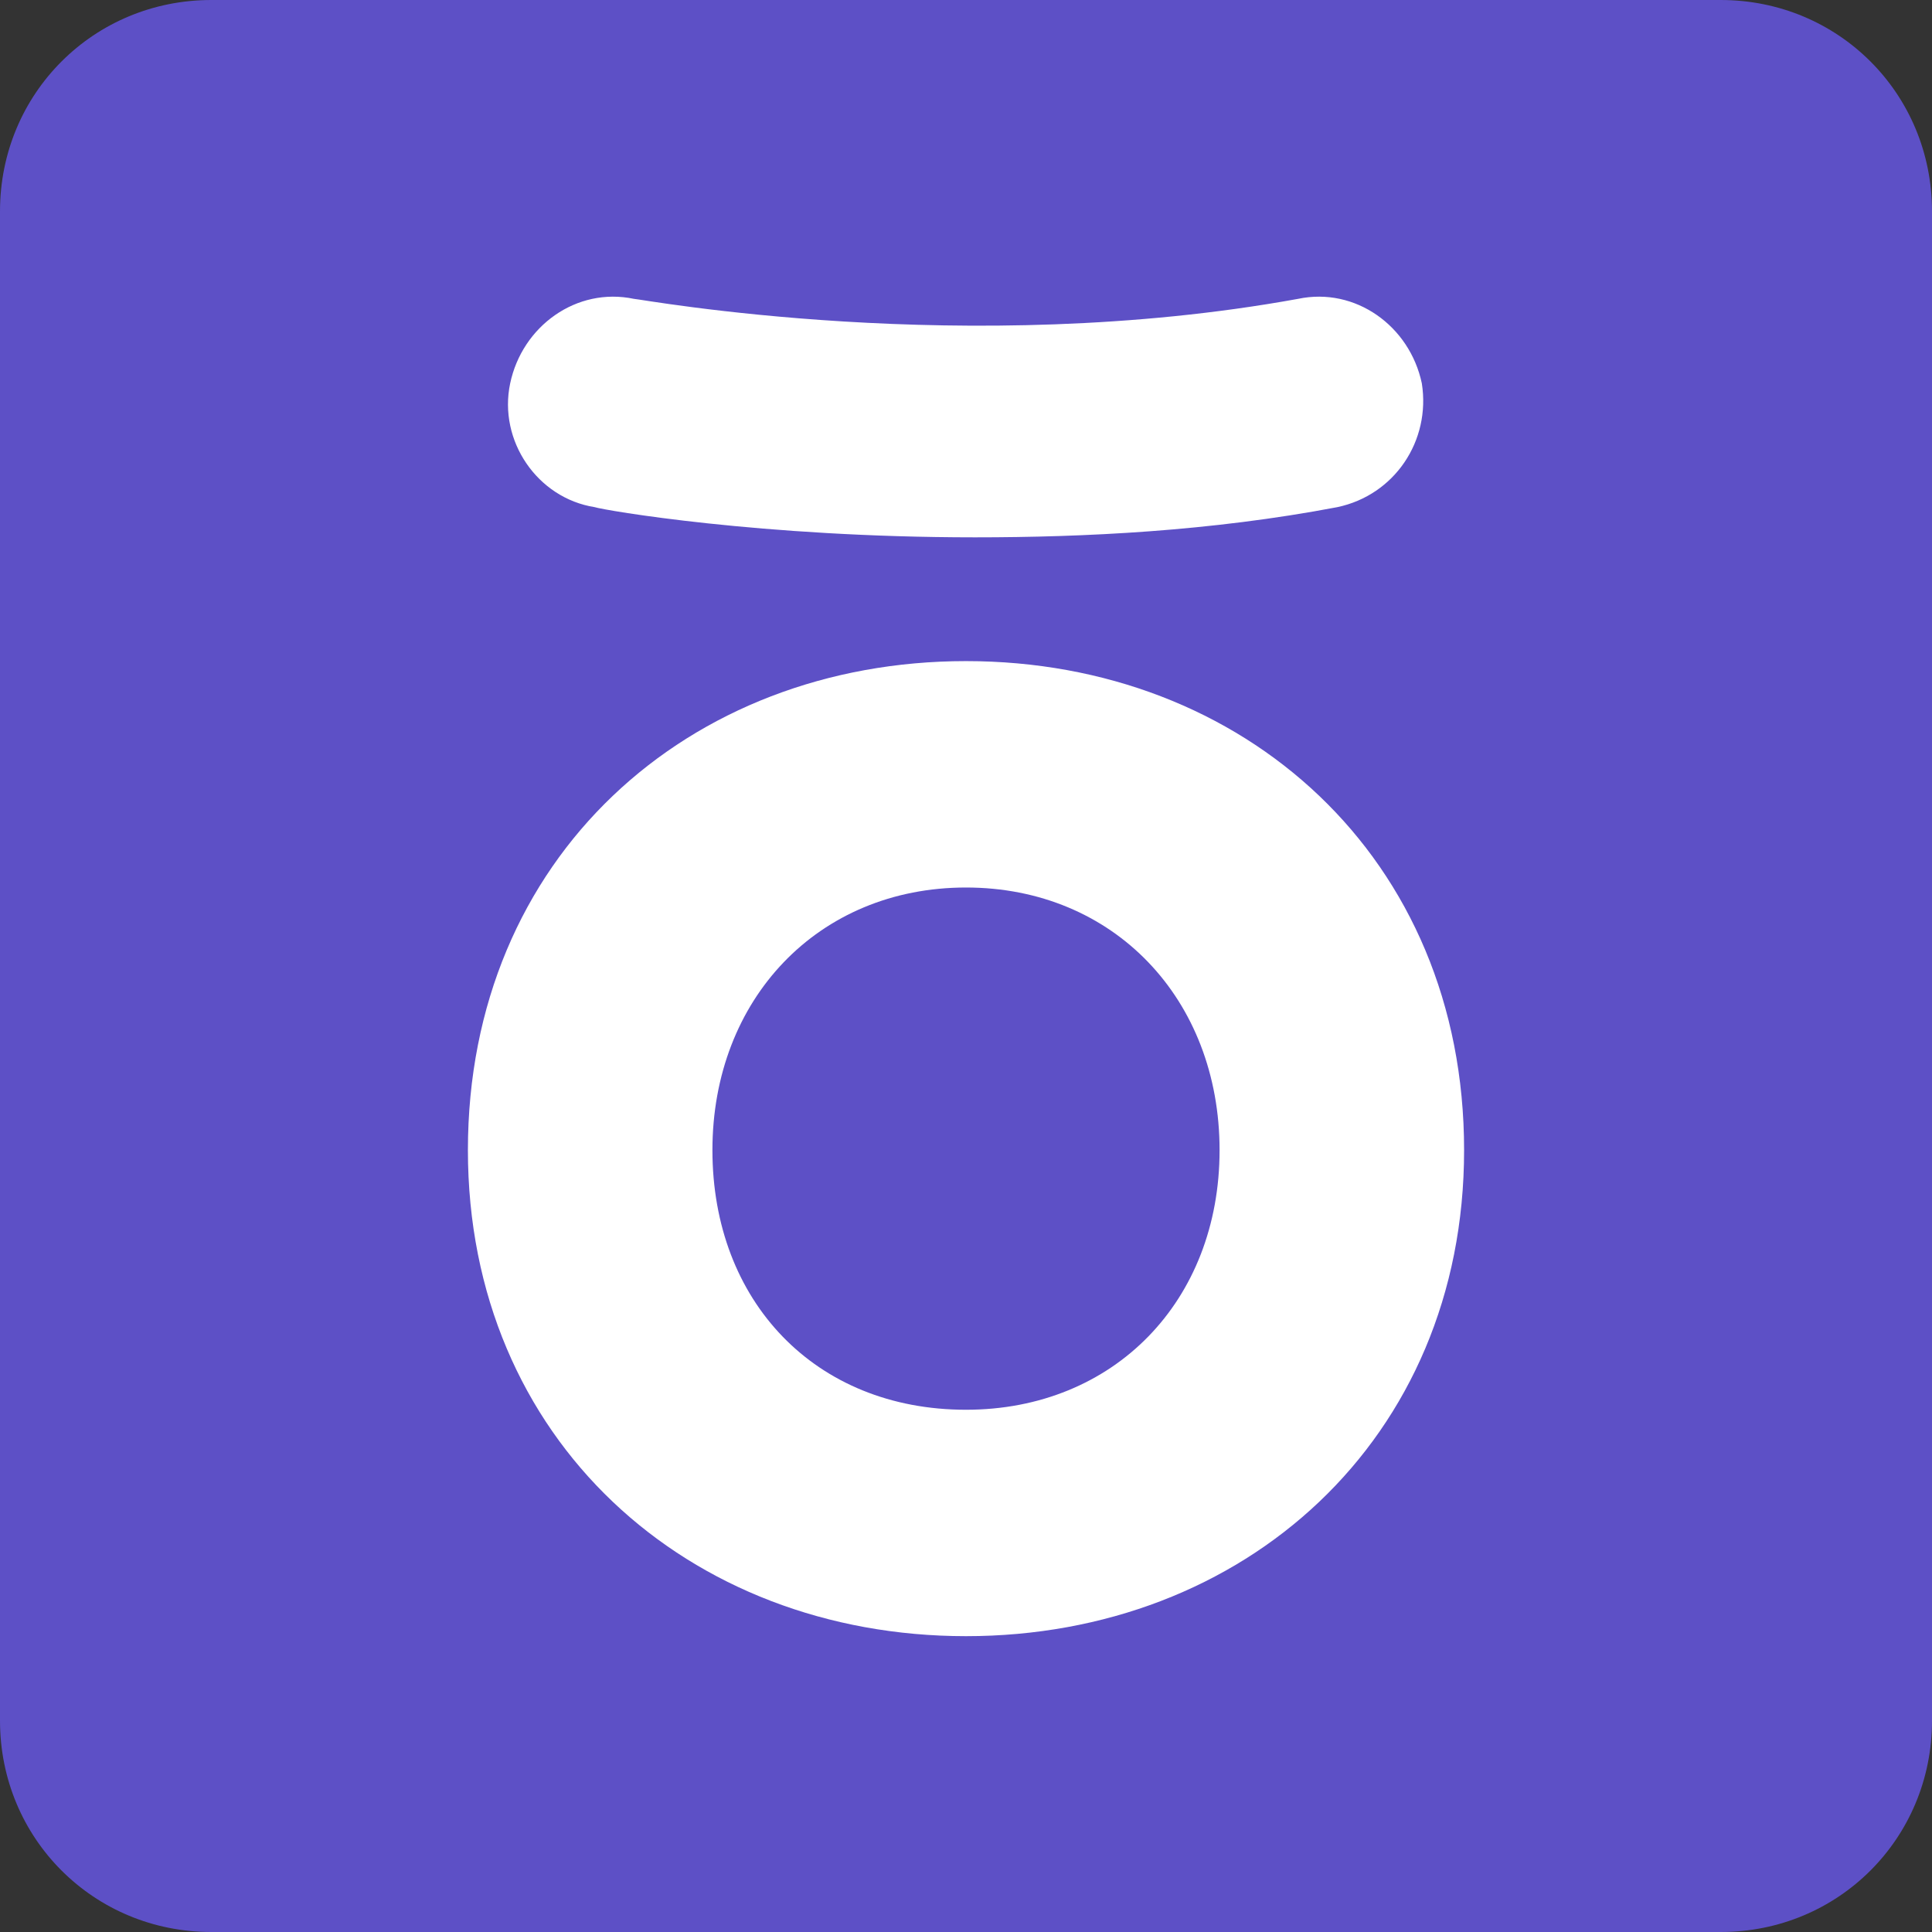
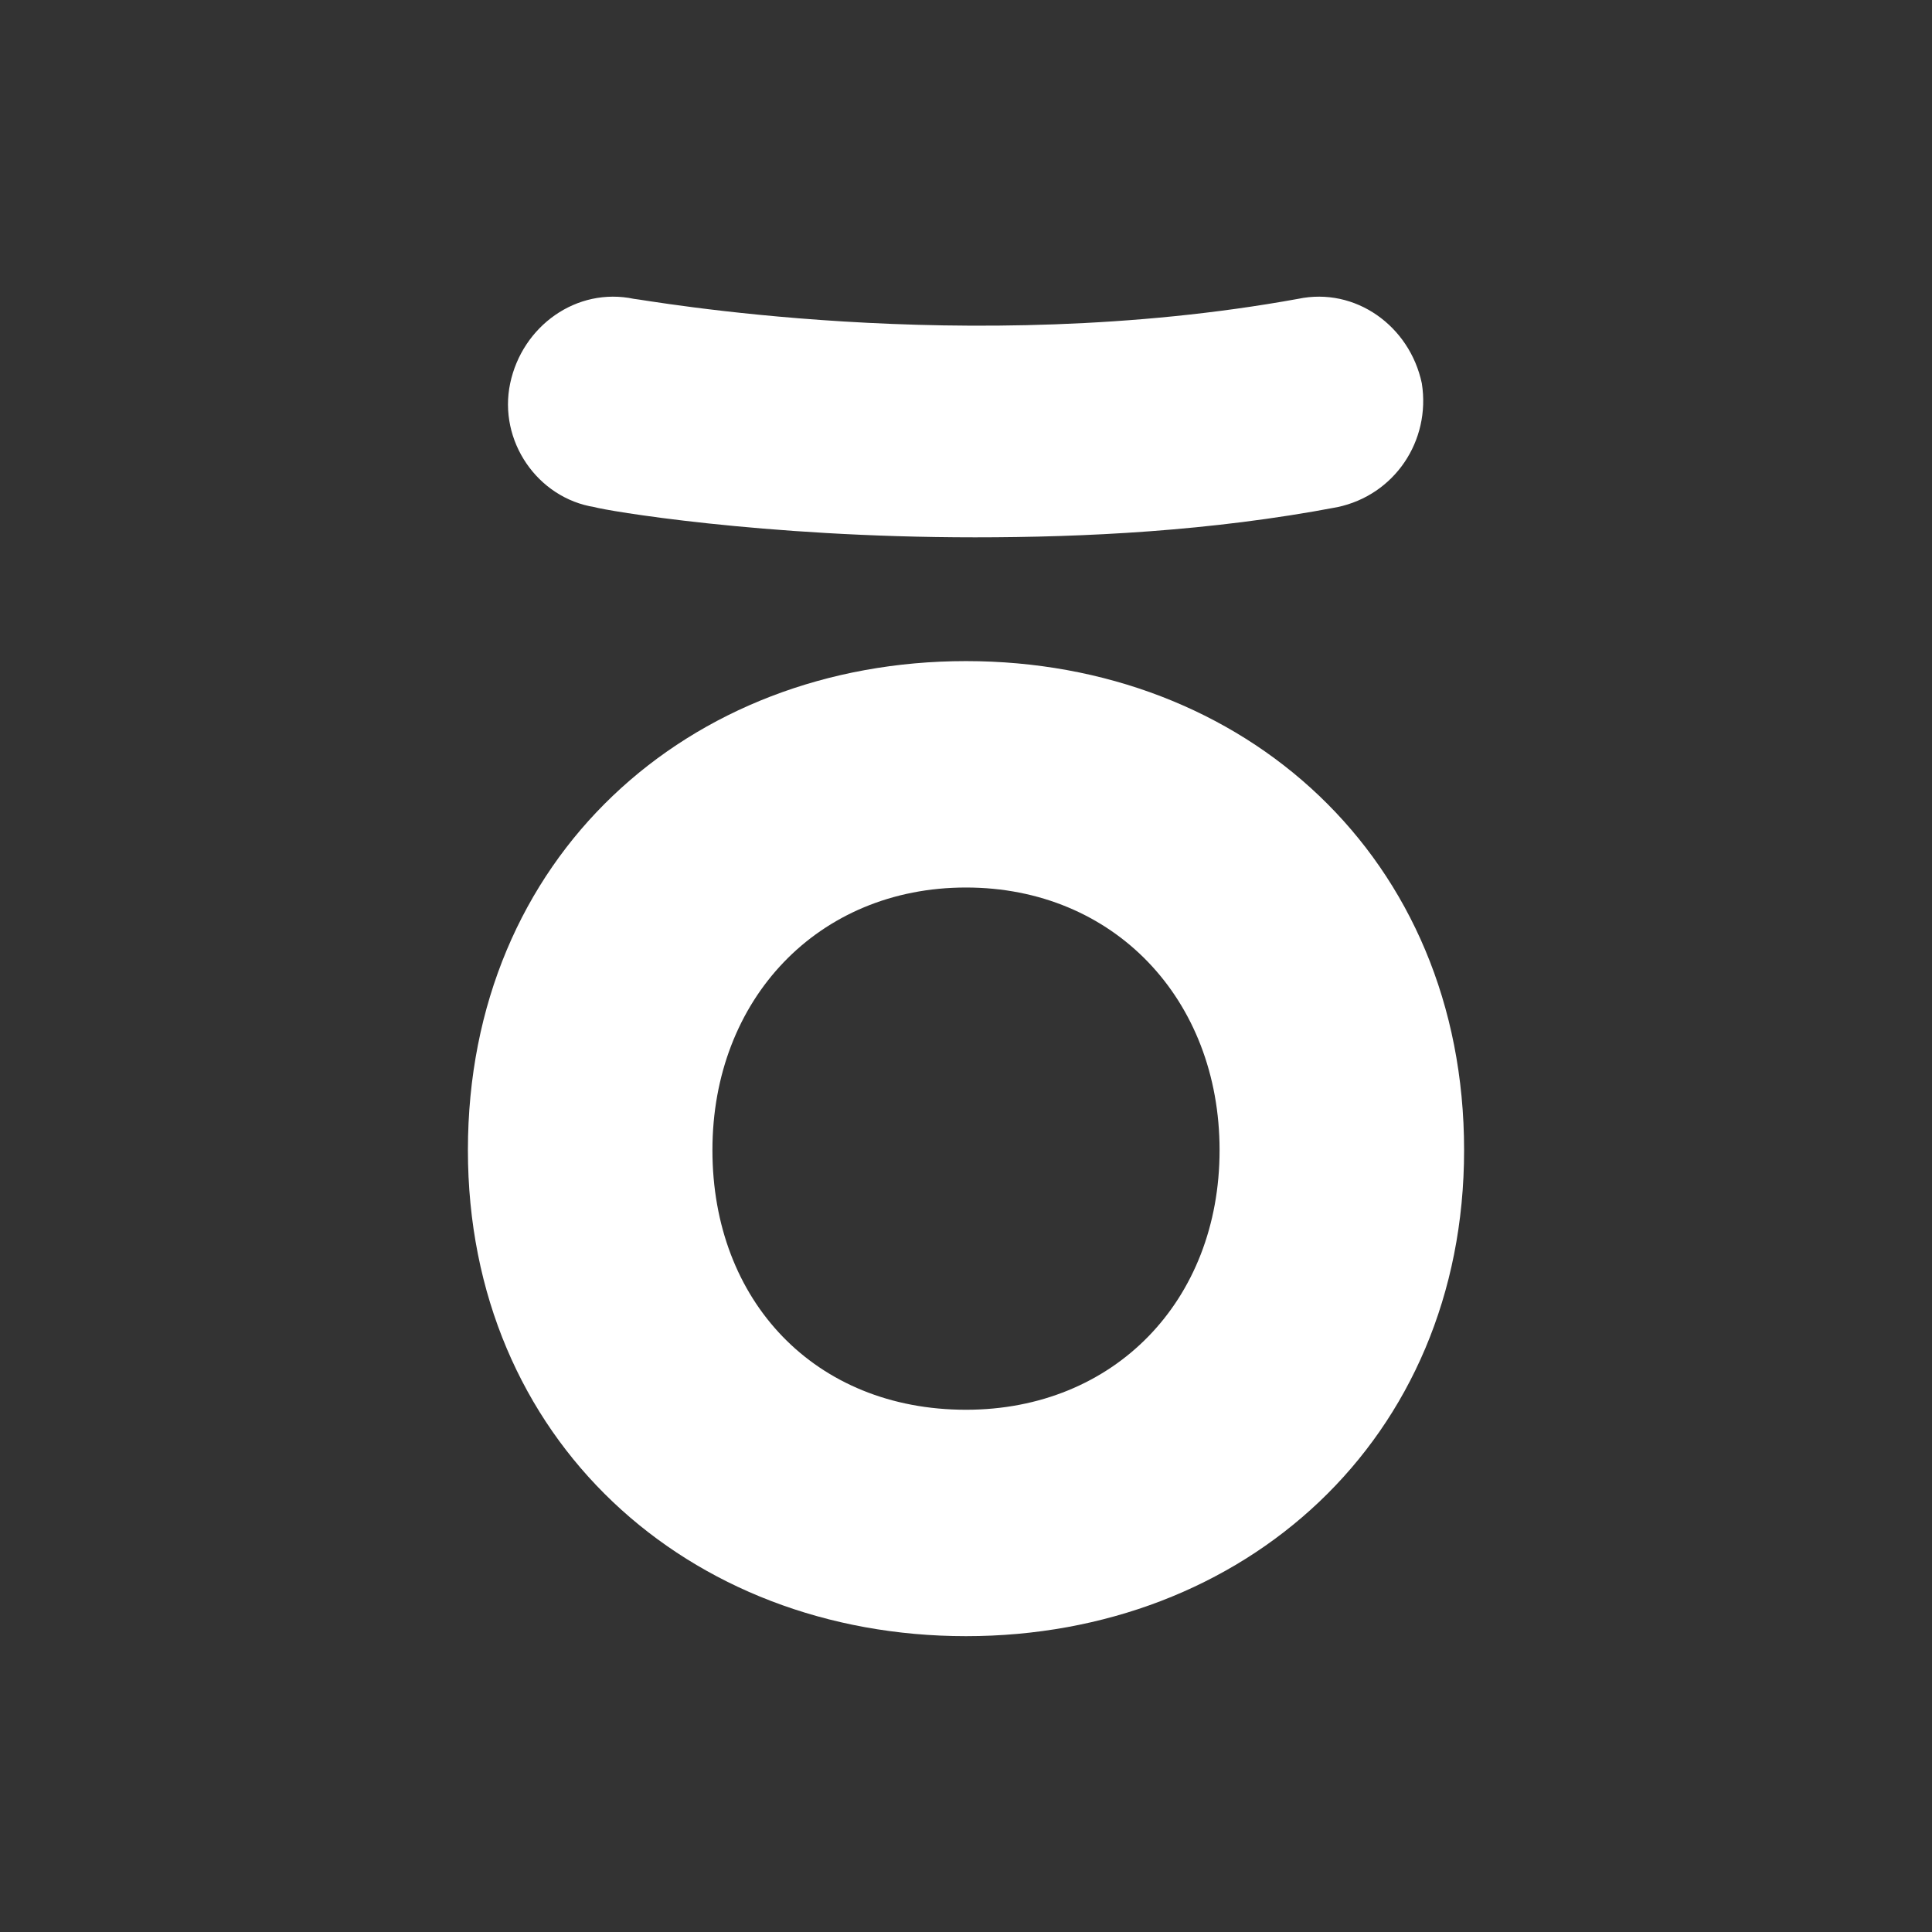
<svg xmlns="http://www.w3.org/2000/svg" width="64" height="64">
  <rect width="100%" height="100%" fill="#333333" stroke="none" />
  <switch>
    <g>
-       <path d="M57 64H7c-3.9 0-7-3.1-7-7V7c0-3.9 3.1-7 7-7h50c3.9 0 7 3.1 7 7v50c0 3.9-3.1 7-7 7z" fill="#5d50c6" />
      <path d="M32 21.9c-9.2 0-16.5 6.5-16.5 16.2 0 9.6 7.3 16.1 16.5 16.1s16.5-6.5 16.5-16.1c0-9.7-7.3-16.2-16.5-16.2zm0 24.8c-5 0-8.4-3.6-8.4-8.6s3.5-8.7 8.4-8.7 8.4 3.7 8.4 8.7c0 5-3.5 8.6-8.4 8.6zm15.1-34c-.4-1.9-2.2-3.2-4.1-2.8-11 2-21.8 0-22 0-1.9-.4-3.7.9-4.1 2.8-.4 1.9.9 3.8 2.8 4.1.3.1 5.5 1 12.6 1 3.6 0 7.8-.2 12-1 1.9-.4 3.1-2.2 2.8-4.1z" fill="#fff" />
    </g>
  </switch>
</svg>